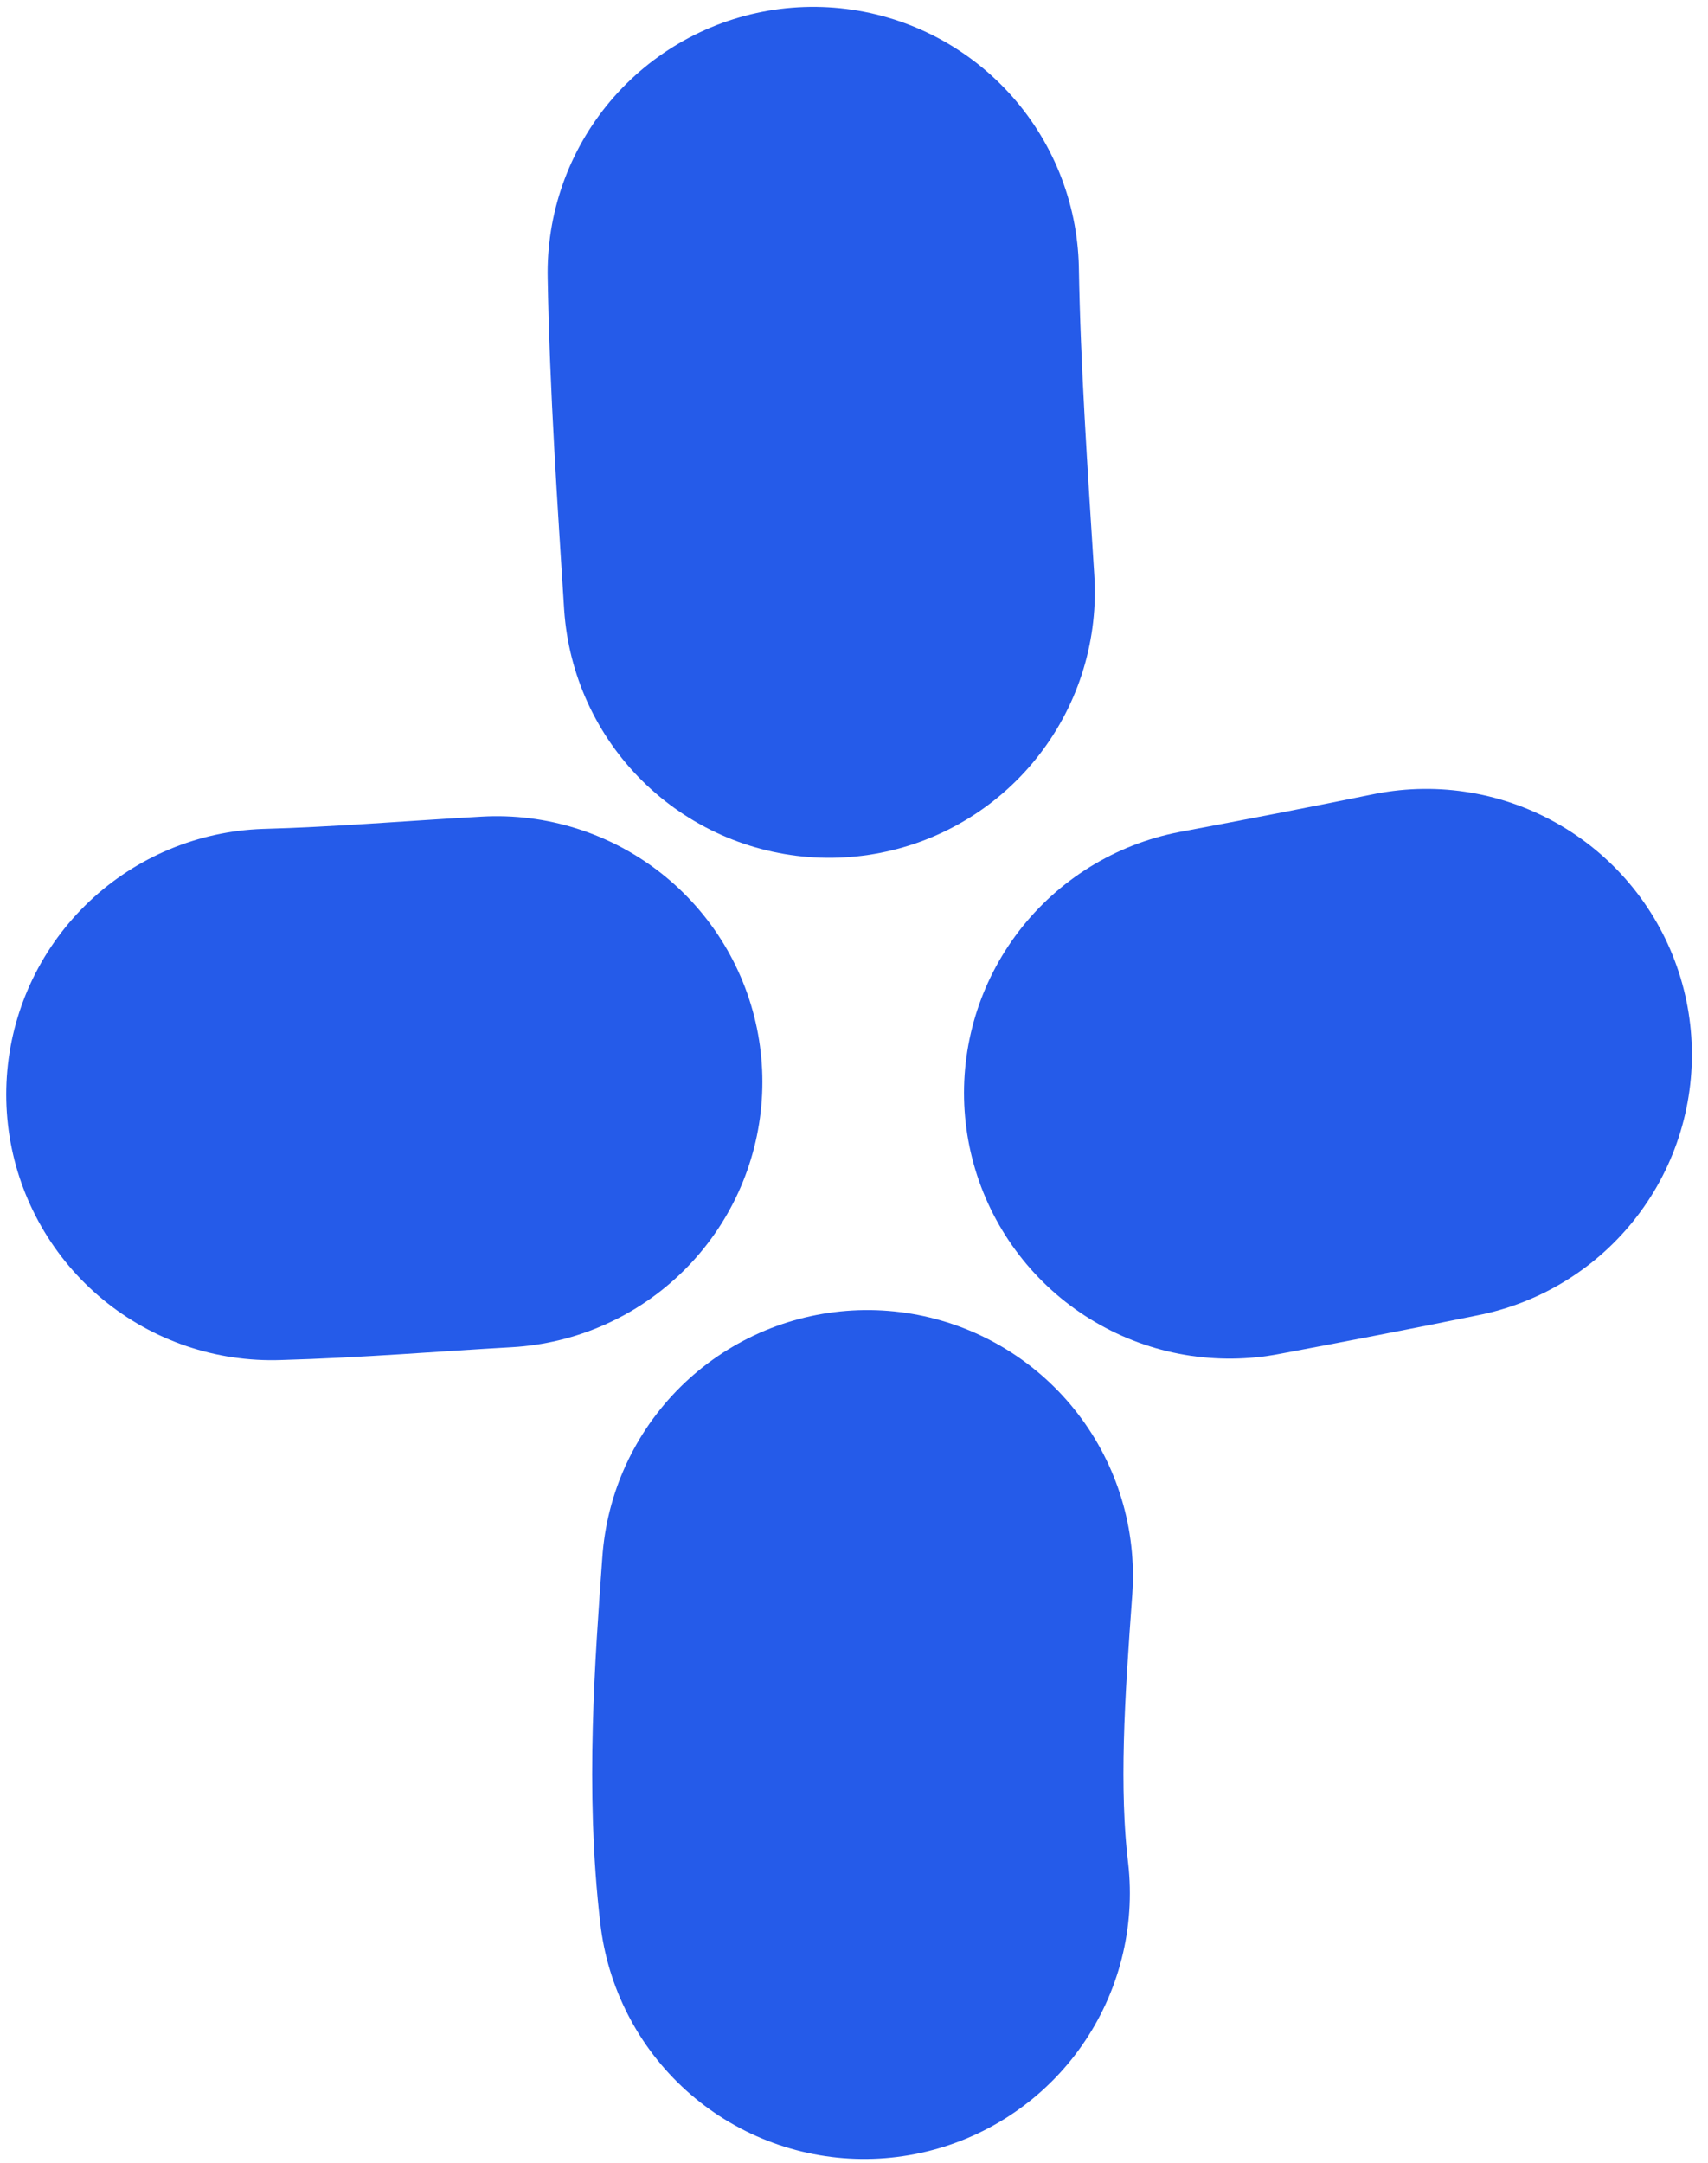
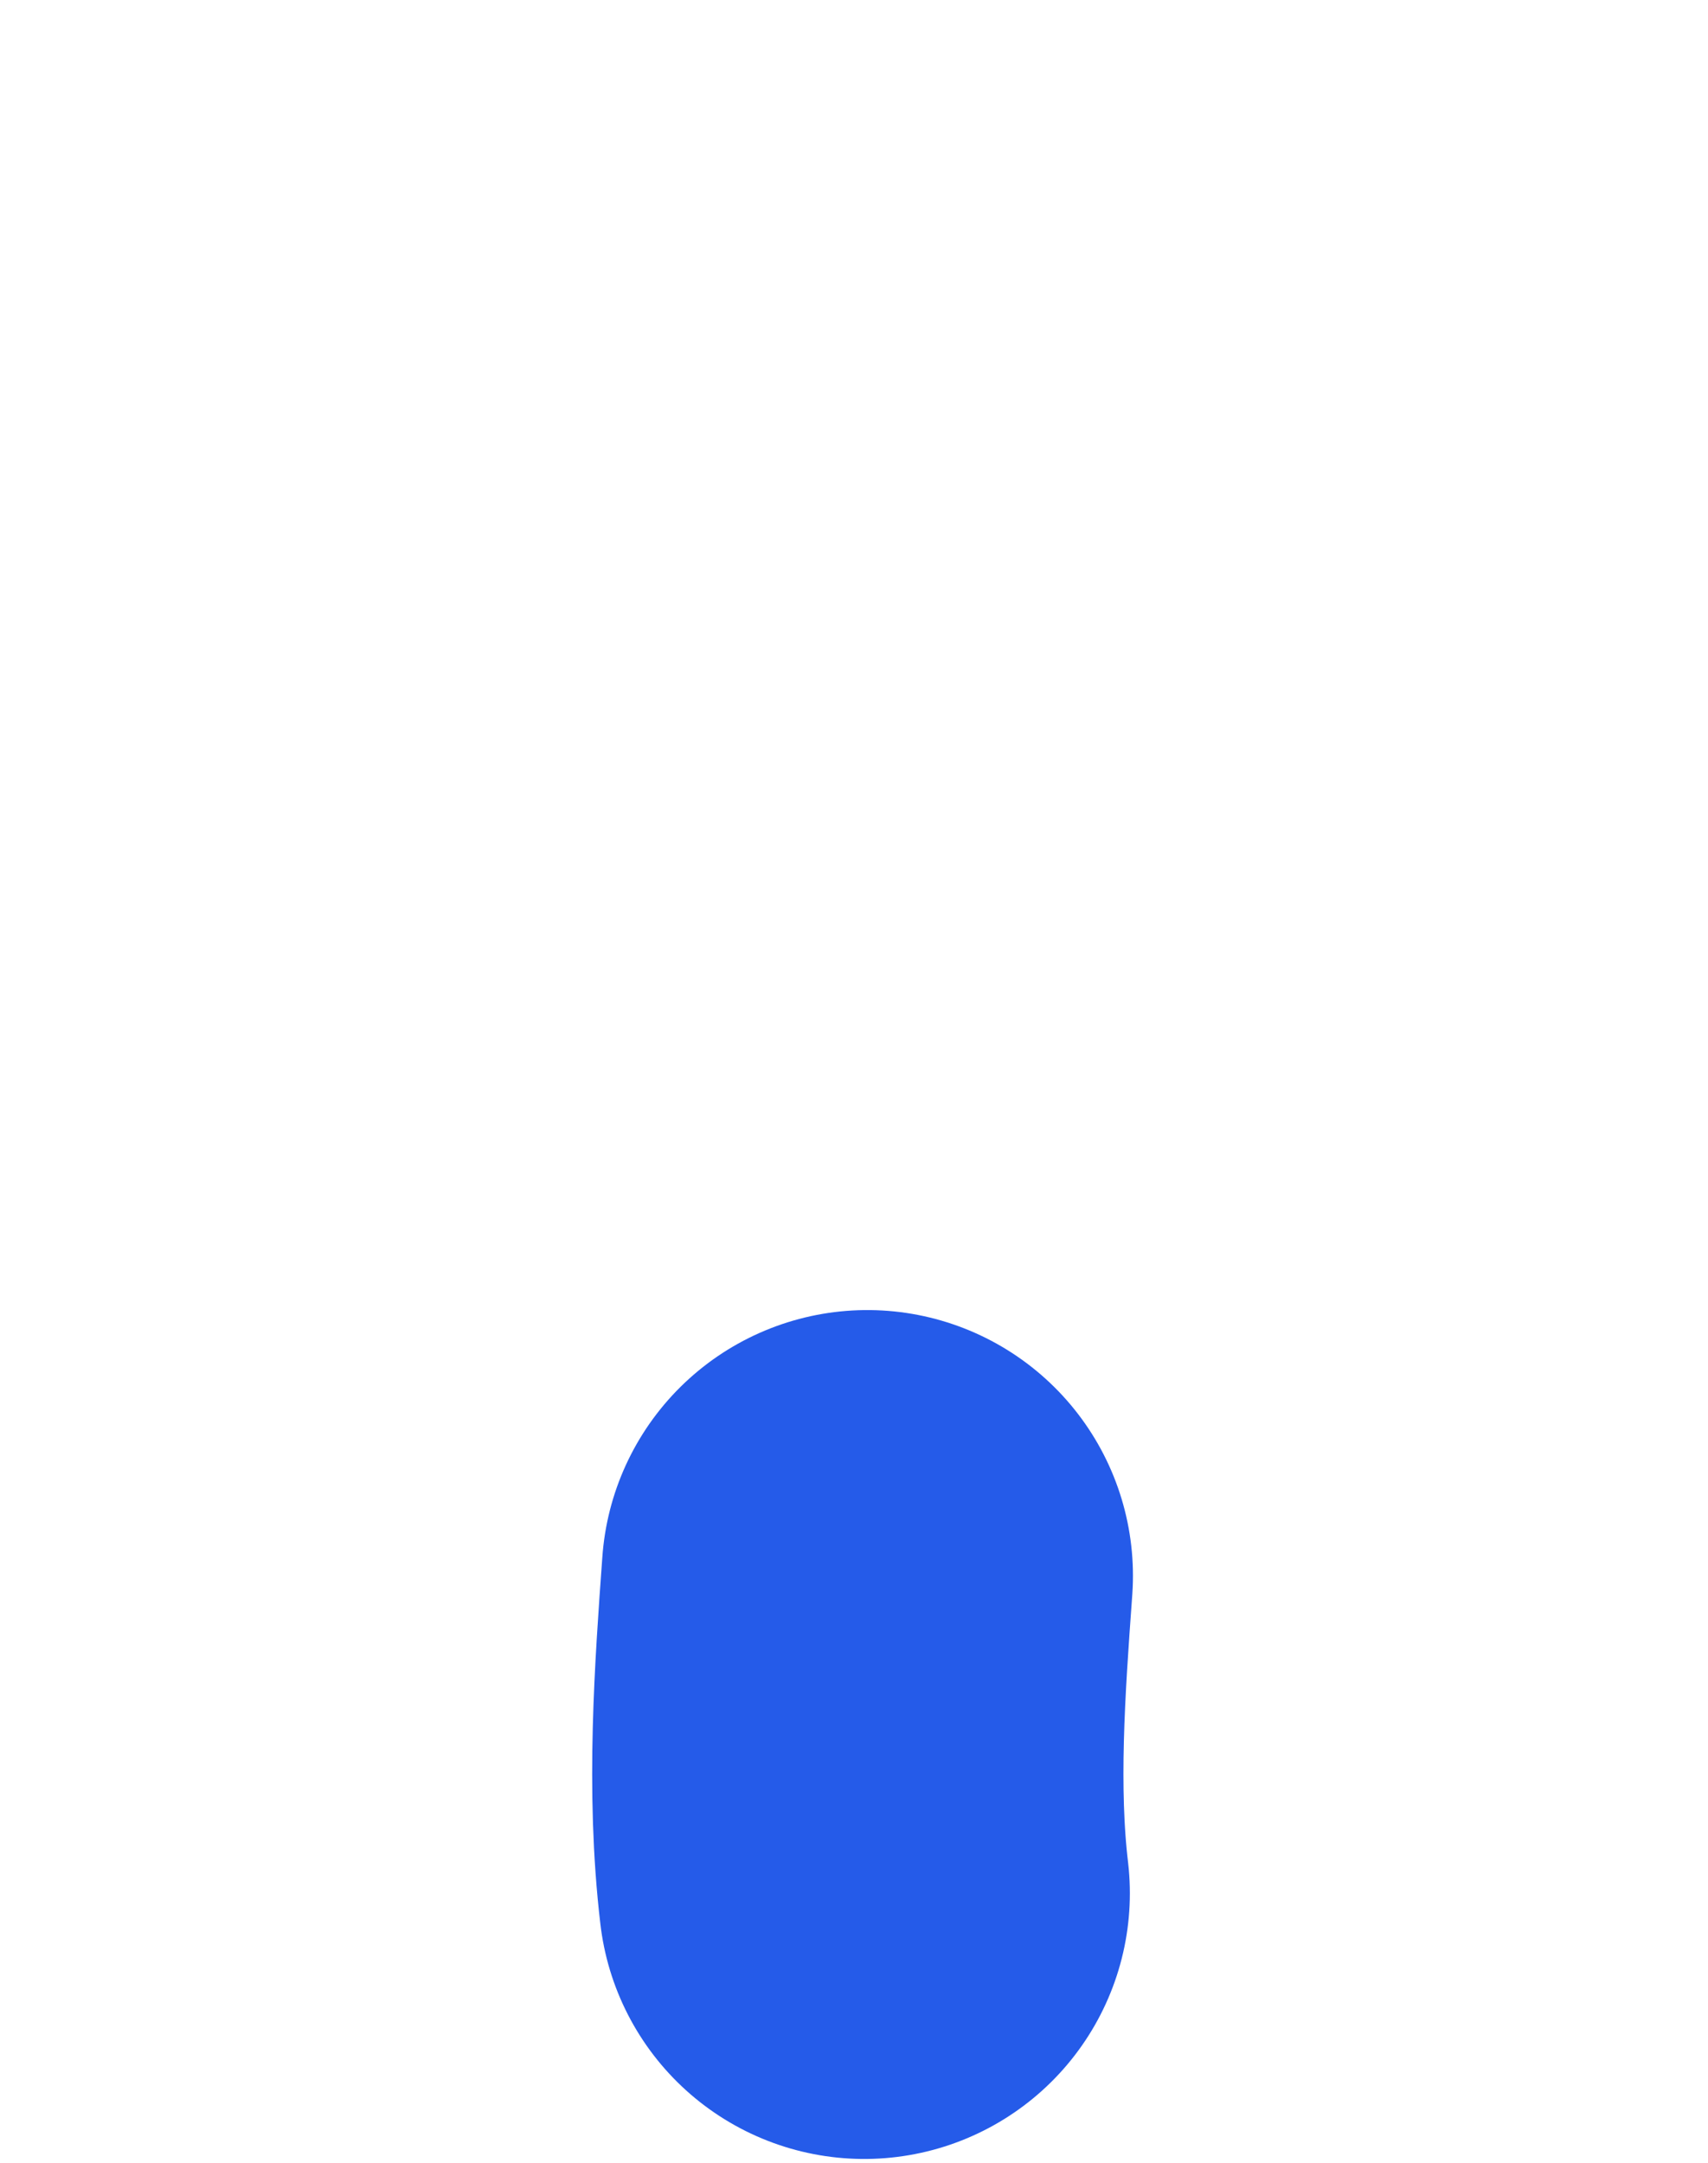
<svg xmlns="http://www.w3.org/2000/svg" width="79" height="100" viewBox="0 0 79 100" fill="none">
-   <path d="M37.616 12.604C37.702 17.54 38.043 22.453 38.353 27.377" stroke="#255BE9" stroke-width="24.573" stroke-miterlimit="1.5" stroke-linecap="round" stroke-linejoin="round" />
-   <path d="M12.575 50.607C16.053 50.512 19.506 50.221 22.976 50.026" stroke="#255BE9" stroke-width="24.573" stroke-miterlimit="1.5" stroke-linecap="round" stroke-linejoin="round" />
-   <path d="M56.875 50.535C59.913 49.963 62.941 49.383 65.968 48.764" stroke="#255BE9" stroke-width="24.573" stroke-miterlimit="1.5" stroke-linecap="round" stroke-linejoin="round" />
  <path d="M40.116 72.862C39.768 77.656 39.403 82.734 39.973 87.541" stroke="#255BE9" stroke-width="24.573" stroke-miterlimit="1.5" stroke-linecap="round" stroke-linejoin="round" />
</svg>